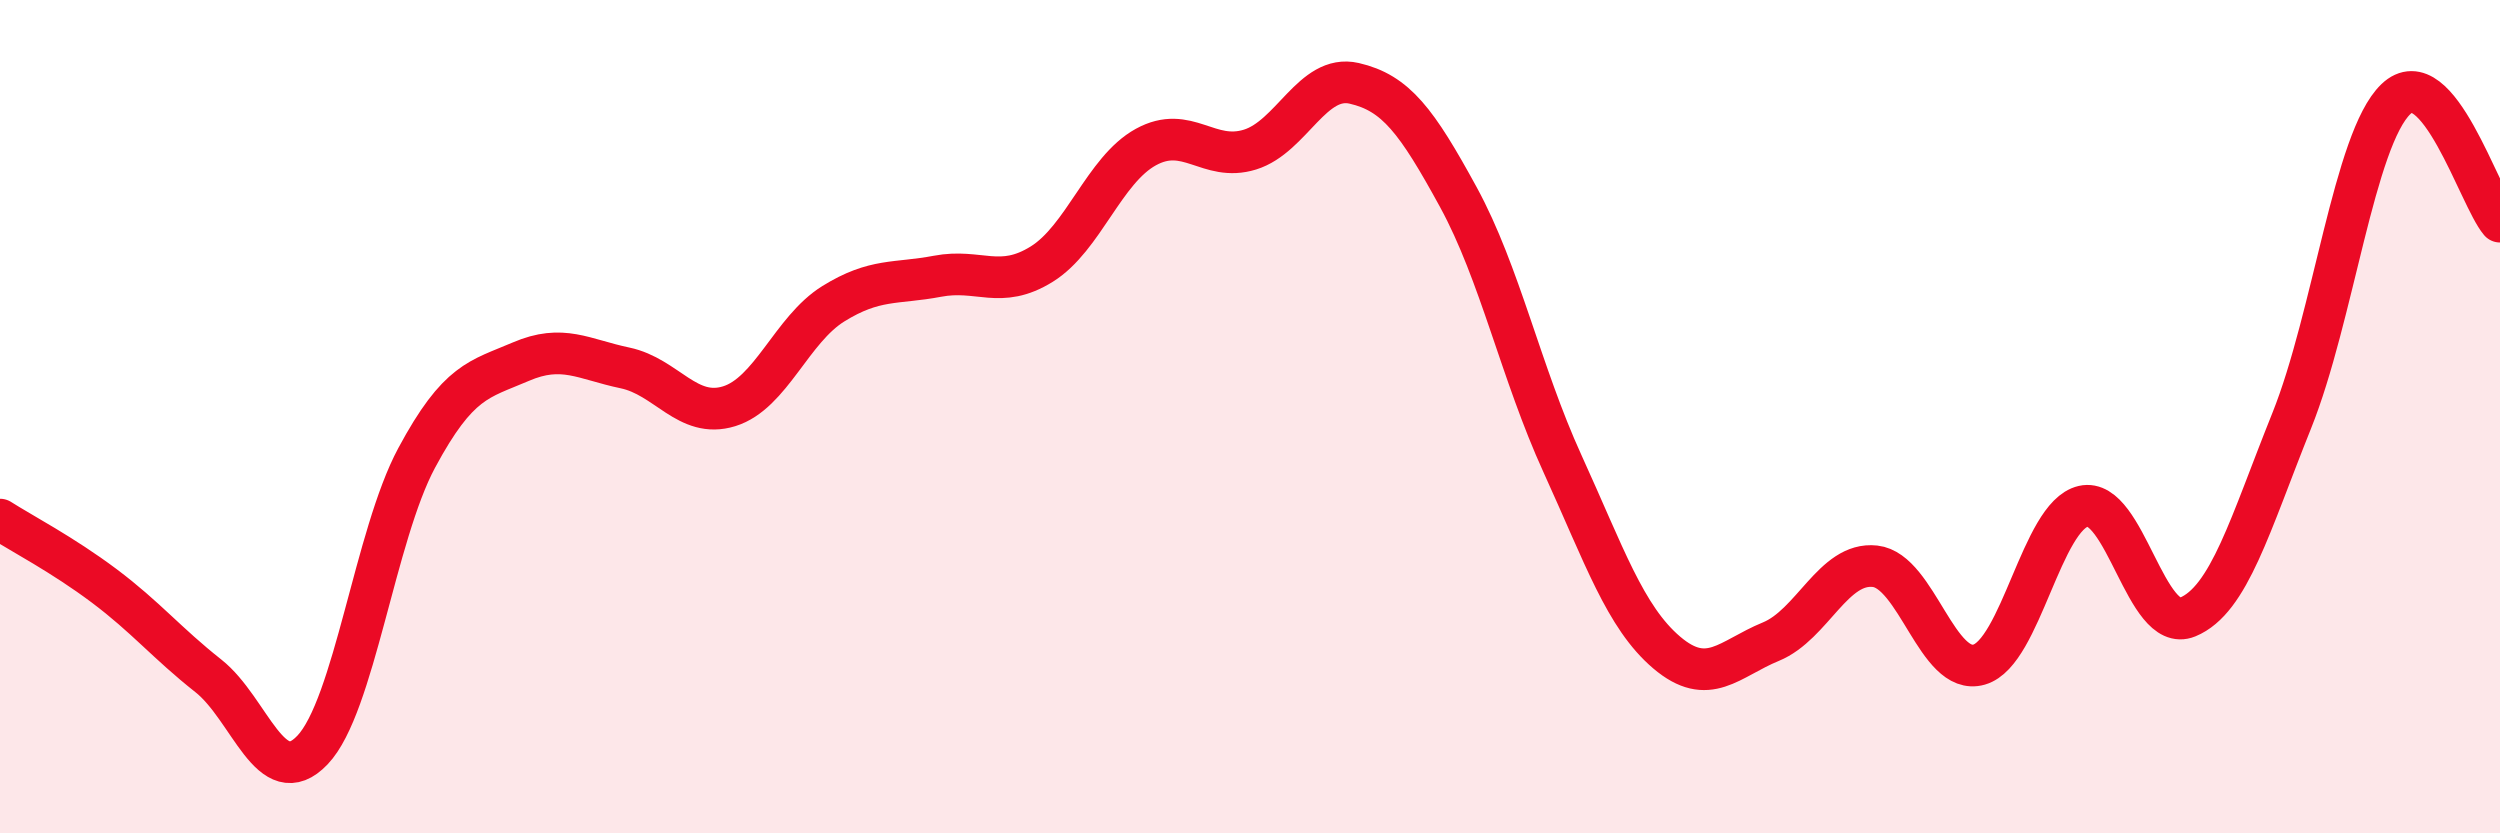
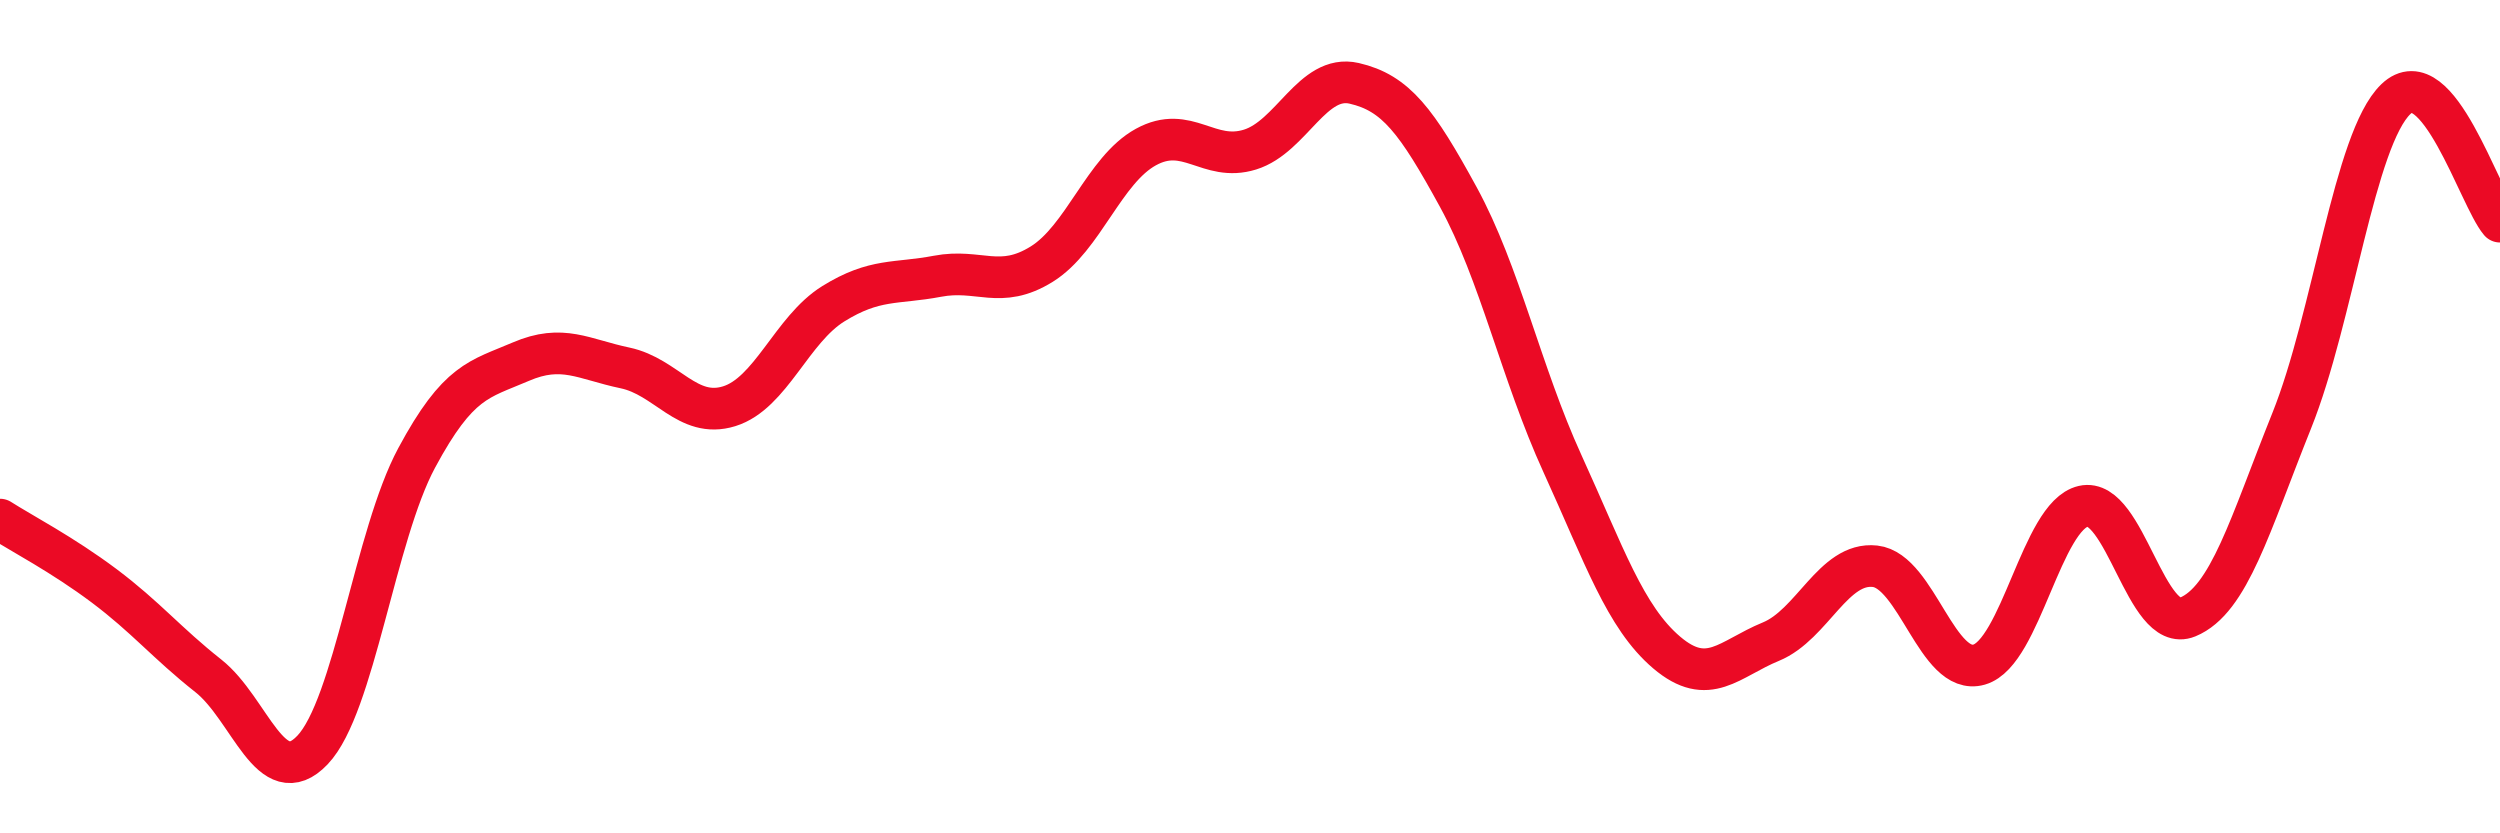
<svg xmlns="http://www.w3.org/2000/svg" width="60" height="20" viewBox="0 0 60 20">
-   <path d="M 0,12.47 C 0.5,12.79 1.5,13.31 2.5,14.06 C 3.5,14.81 4,15.43 5,16.22 C 6,17.01 6.5,19.05 7.5,18 C 8.5,16.95 9,12.85 10,10.99 C 11,9.13 11.5,9.11 12.5,8.68 C 13.5,8.25 14,8.62 15,8.83 C 16,9.04 16.5,10.06 17.5,9.75 C 18.5,9.44 19,7.91 20,7.29 C 21,6.67 21.5,6.82 22.5,6.63 C 23.5,6.44 24,6.96 25,6.34 C 26,5.72 26.5,4.08 27.5,3.53 C 28.5,2.98 29,3.9 30,3.59 C 31,3.28 31.5,1.77 32.5,2 C 33.5,2.23 34,2.9 35,4.73 C 36,6.56 36.5,8.94 37.5,11.13 C 38.5,13.32 39,14.81 40,15.66 C 41,16.51 41.5,15.81 42.5,15.4 C 43.5,14.99 44,13.48 45,13.59 C 46,13.7 46.5,16.24 47.5,15.95 C 48.5,15.66 49,12.38 50,12.15 C 51,11.92 51.5,15.22 52.5,14.81 C 53.5,14.4 54,12.59 55,10.1 C 56,7.61 56.5,3.34 57.5,2.38 C 58.5,1.42 59.5,4.73 60,5.32L60 20L0 20Z" fill="#EB0A25" opacity="0.1" stroke-linecap="round" stroke-linejoin="round" />
  <path d="M 0,12.47 C 0.5,12.79 1.5,13.31 2.5,14.06 C 3.5,14.81 4,15.43 5,16.22 C 6,17.01 6.5,19.05 7.5,18 C 8.5,16.95 9,12.85 10,10.99 C 11,9.13 11.5,9.11 12.5,8.68 C 13.5,8.25 14,8.62 15,8.83 C 16,9.04 16.5,10.06 17.5,9.75 C 18.5,9.44 19,7.91 20,7.29 C 21,6.67 21.5,6.82 22.5,6.63 C 23.5,6.44 24,6.96 25,6.34 C 26,5.72 26.5,4.08 27.5,3.53 C 28.5,2.98 29,3.9 30,3.59 C 31,3.28 31.5,1.77 32.5,2 C 33.5,2.23 34,2.9 35,4.73 C 36,6.56 36.5,8.94 37.5,11.13 C 38.5,13.32 39,14.81 40,15.66 C 41,16.51 41.5,15.81 42.5,15.4 C 43.5,14.99 44,13.48 45,13.59 C 46,13.7 46.5,16.24 47.5,15.95 C 48.5,15.66 49,12.38 50,12.15 C 51,11.92 51.5,15.22 52.5,14.81 C 53.5,14.4 54,12.59 55,10.1 C 56,7.61 56.5,3.34 57.5,2.38 C 58.5,1.42 59.5,4.73 60,5.32" stroke="#EB0A25" stroke-width="1" fill="none" stroke-linecap="round" stroke-linejoin="round" />
</svg>